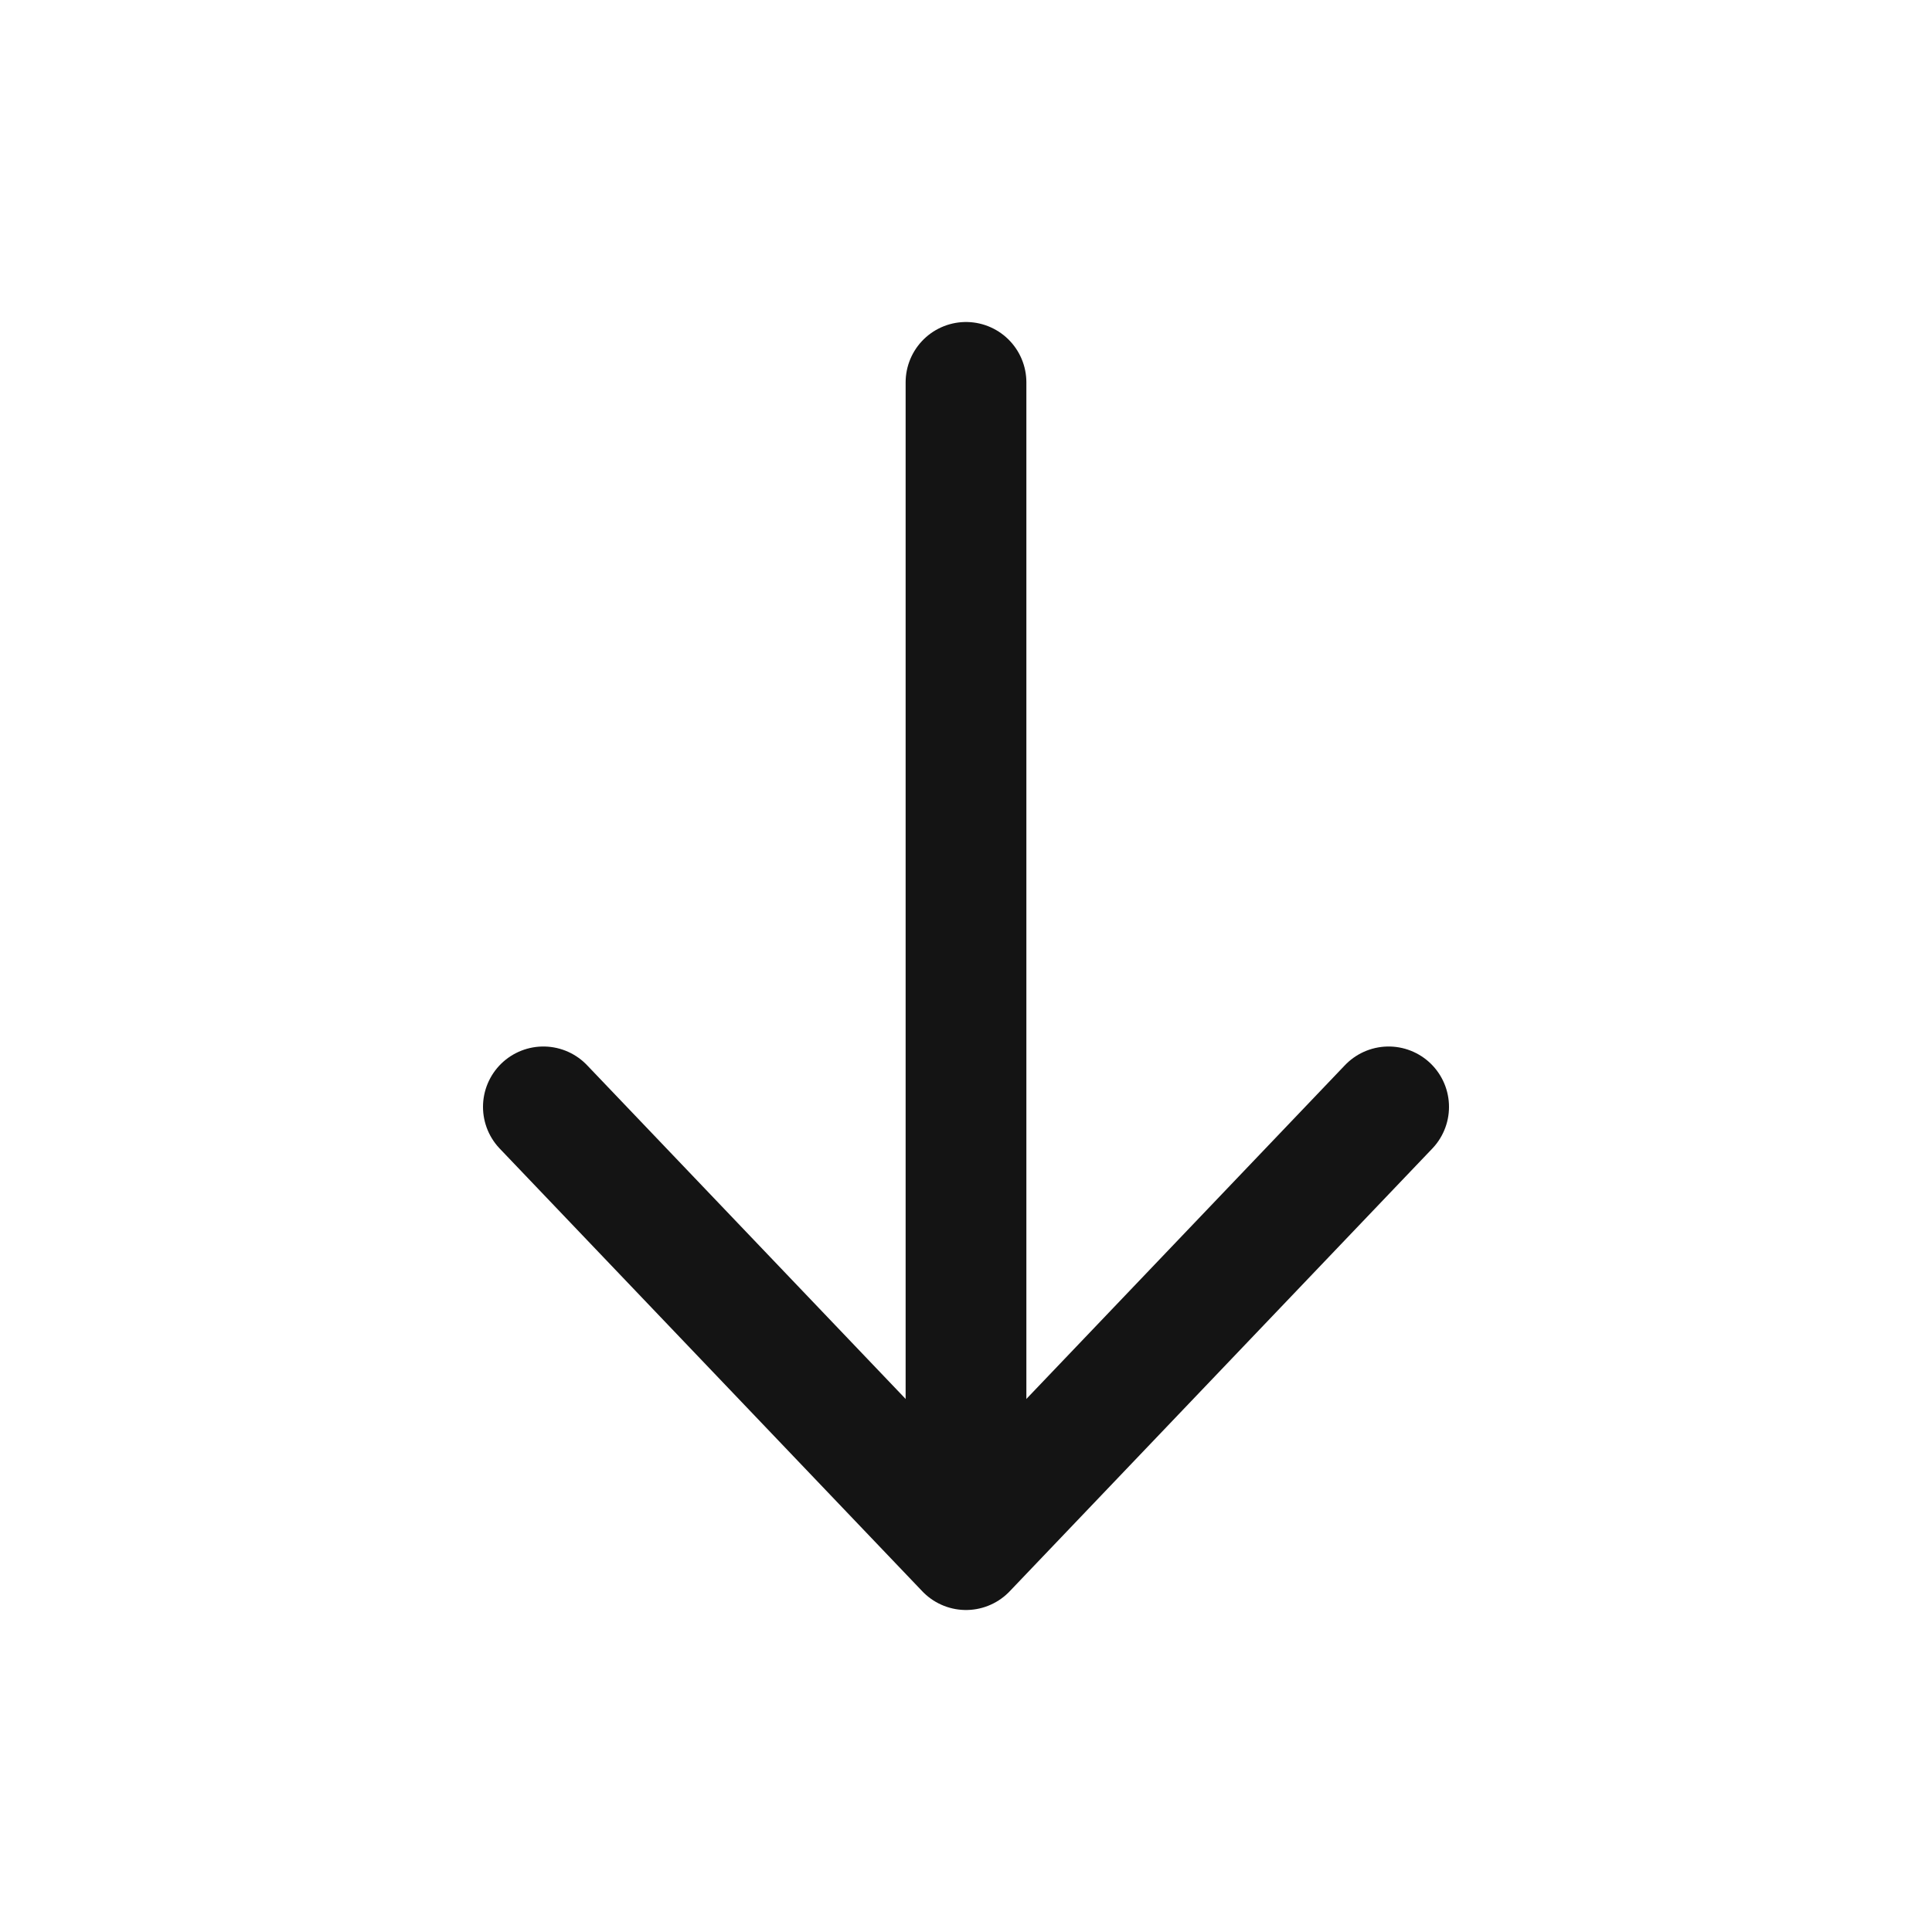
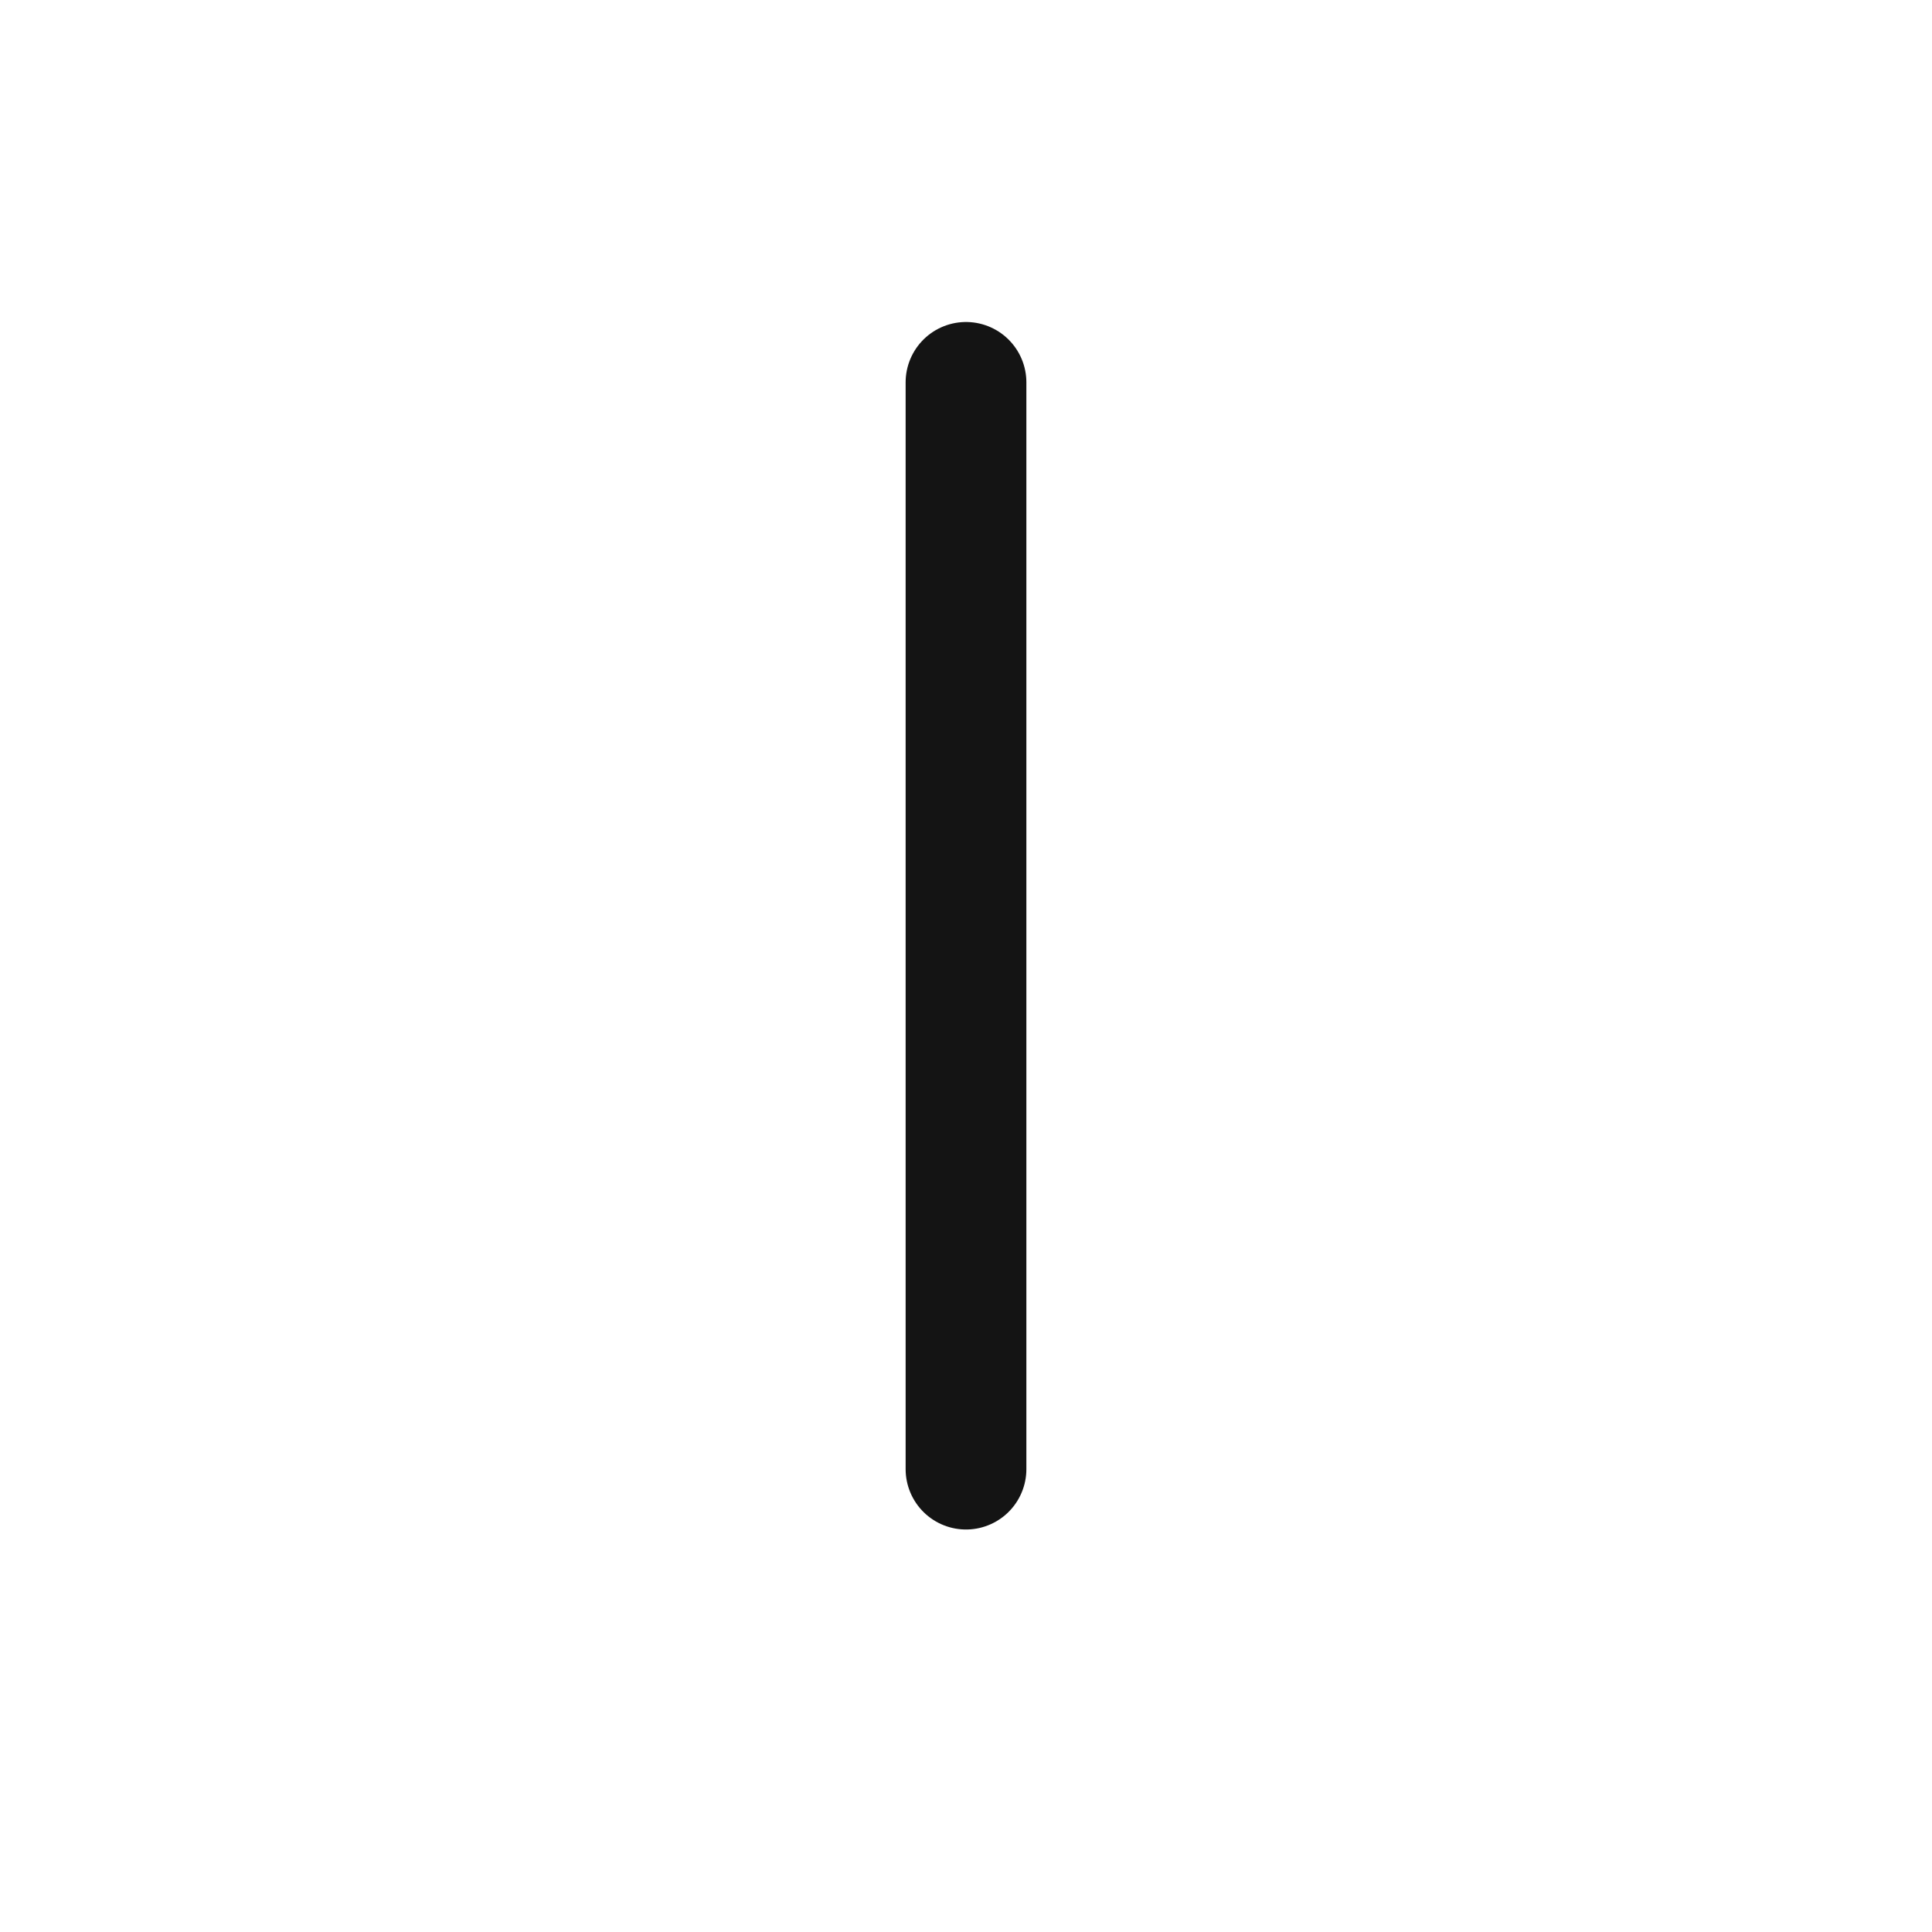
<svg xmlns="http://www.w3.org/2000/svg" width="24" height="24" viewBox="0 0 24 24" fill="none">
-   <path d="M17.25 13.75L12 19.25L6.75 13.75" stroke="#141414" stroke-width="1.5" stroke-linecap="round" stroke-linejoin="round" />
  <path d="M12 18.25V4.75" stroke="#141414" stroke-width="1.5" stroke-linecap="round" stroke-linejoin="round" />
</svg>